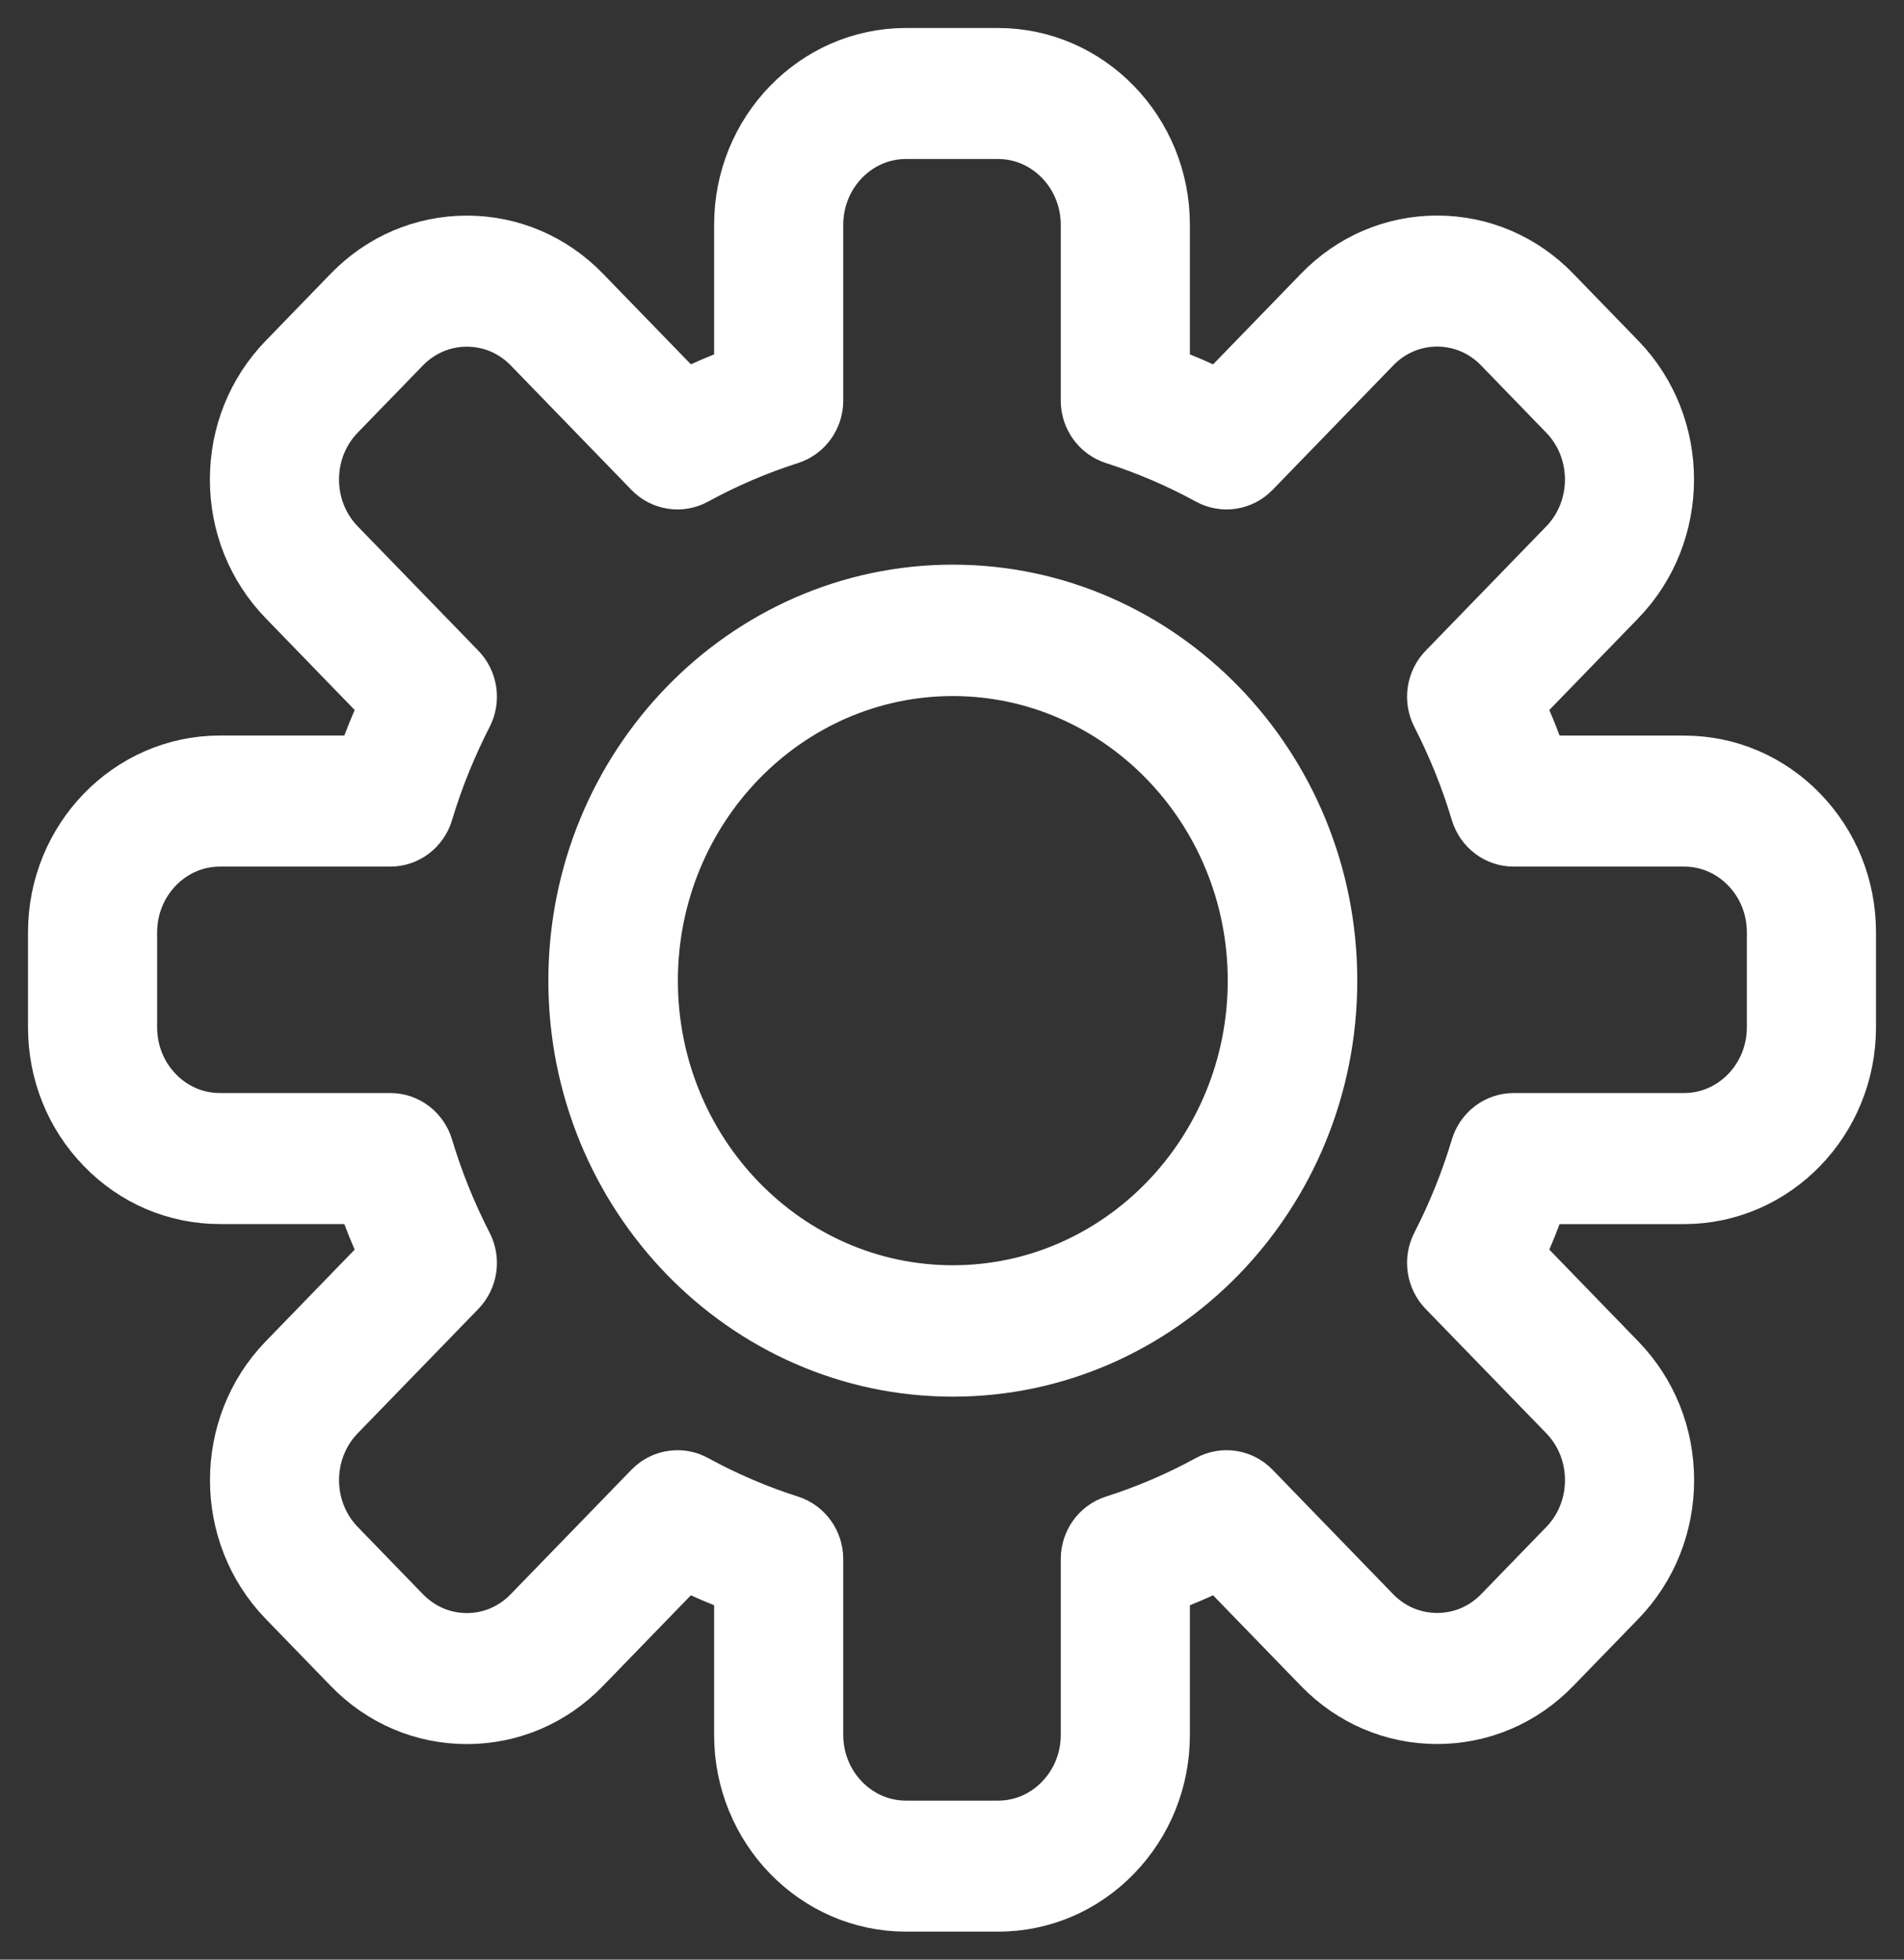
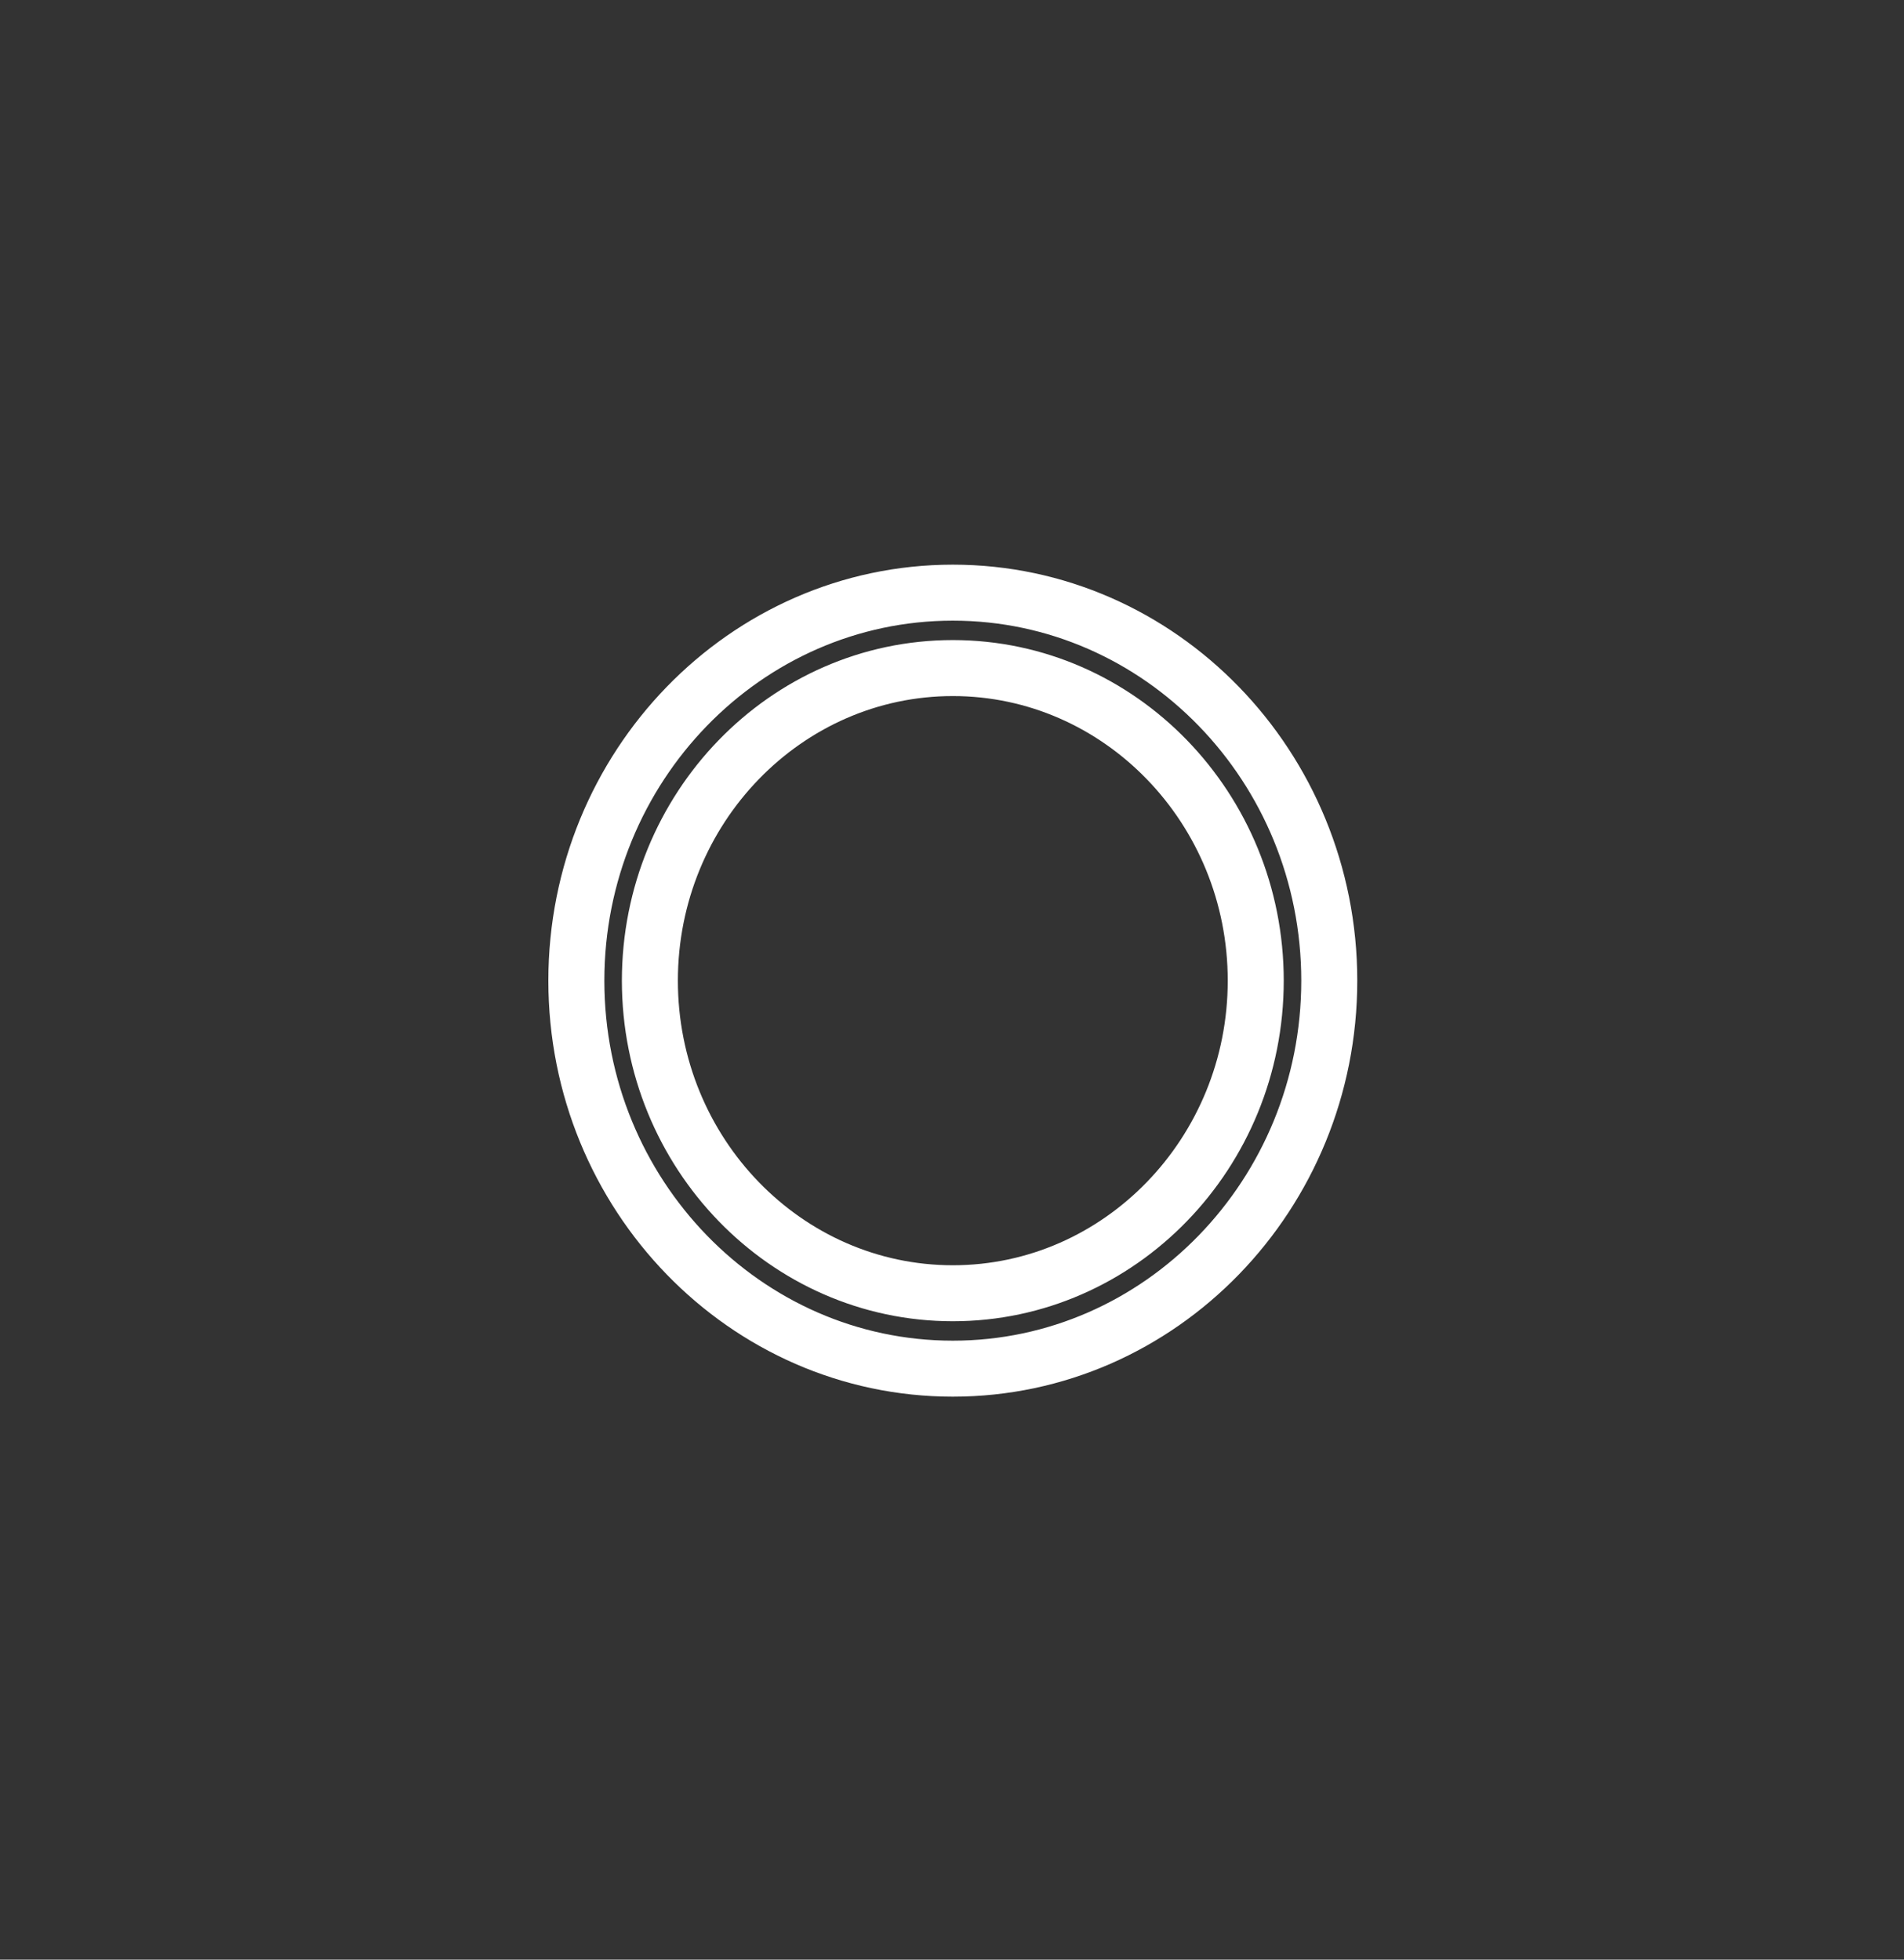
<svg xmlns="http://www.w3.org/2000/svg" width="34" height="35" viewBox="0 0 34 35" fill="none">
  <rect x="0" y="0" width="34" height="35" fill="#333333" stroke="none" />
-   <path d="M17.015 24.445C13.308 24.445 10.292 21.336 10.292 17.515C10.292 13.694 13.308 10.585 17.015 10.585C20.721 10.585 23.737 13.694 23.737 17.515C23.737 21.336 20.721 24.445 17.015 24.445ZM17.015 11.932C14.032 11.932 11.605 14.436 11.605 17.515C11.605 20.594 14.032 23.098 17.015 23.098C19.997 23.098 22.424 20.594 22.424 17.515C22.424 14.436 19.997 11.932 17.015 11.932Z" fill="white" />
-   <path d="M17.823 34H16.178C14.565 34 13.252 32.648 13.252 30.986V28.328C12.904 28.2 12.562 28.053 12.226 27.889L10.406 29.766C9.854 30.336 9.119 30.65 8.337 30.65C7.555 30.65 6.819 30.336 6.267 29.766L5.104 28.566C3.965 27.392 3.965 25.481 5.103 24.306L6.927 22.425C6.767 22.078 6.623 21.723 6.498 21.363L3.925 21.362C3.143 21.362 2.408 21.048 1.856 20.478C1.304 19.91 1 19.153 1 18.348V16.652C1 14.99 2.312 13.638 3.925 13.637H6.498C6.623 13.277 6.767 12.922 6.927 12.575L5.104 10.694C4.552 10.125 4.248 9.369 4.248 8.564C4.248 7.76 4.552 7.003 5.104 6.434L6.267 5.234C6.819 4.665 7.554 4.351 8.337 4.351C9.119 4.351 9.854 4.665 10.406 5.234L12.227 7.111C12.562 6.947 12.904 6.8 13.252 6.672V4.014C13.252 2.352 14.564 1 16.177 1H17.822C19.436 1 20.748 2.352 20.748 4.014V6.672C21.096 6.8 21.439 6.947 21.773 7.112L23.594 5.234C24.146 4.664 24.881 4.35 25.663 4.35C26.445 4.35 27.181 4.664 27.733 5.234L28.896 6.433C30.035 7.608 30.035 9.519 28.896 10.694L27.073 12.575C27.232 12.921 27.375 13.276 27.501 13.637L30.075 13.638C30.857 13.638 31.592 13.952 32.144 14.522C32.696 15.091 33 15.847 33 16.652L33 18.348C33 20.01 31.688 21.362 30.075 21.363H27.501C27.375 21.724 27.232 22.079 27.073 22.425L28.896 24.306C29.448 24.875 29.752 25.631 29.752 26.436C29.752 27.24 29.448 27.997 28.897 28.566L27.733 29.766C27.182 30.335 26.446 30.649 25.663 30.649C24.881 30.649 24.145 30.335 23.593 29.766L21.773 27.889C21.438 28.053 21.096 28.2 20.748 28.328L20.748 30.986C20.748 31.79 20.444 32.547 19.892 33.116C19.34 33.686 18.605 34 17.823 34ZM12.098 26.401C12.203 26.401 12.308 26.427 12.405 26.48C12.948 26.777 13.518 27.021 14.099 27.206C14.372 27.294 14.558 27.553 14.558 27.846V30.986C14.558 31.909 15.285 32.66 16.178 32.66H17.822C18.254 32.66 18.661 32.486 18.966 32.17C19.273 31.854 19.442 31.433 19.442 30.986L19.442 27.846C19.442 27.553 19.628 27.293 19.901 27.206C20.482 27.021 21.052 26.777 21.595 26.48C21.849 26.341 22.162 26.389 22.365 26.598L24.519 28.821C24.824 29.135 25.231 29.308 25.663 29.308C26.096 29.308 26.503 29.135 26.808 28.821L27.971 27.621C28.277 27.305 28.446 26.884 28.446 26.436C28.446 25.988 28.277 25.567 27.971 25.251L25.816 23.029C25.615 22.821 25.568 22.503 25.701 22.244C25.987 21.688 26.224 21.1 26.405 20.495C26.49 20.214 26.743 20.022 27.03 20.022H30.074C30.967 20.022 31.694 19.271 31.694 18.348L31.694 16.652C31.694 16.204 31.525 15.783 31.218 15.467C30.913 15.152 30.507 14.978 30.076 14.978L27.03 14.978C26.743 14.978 26.49 14.786 26.405 14.505C26.224 13.9 25.987 13.312 25.701 12.756C25.568 12.497 25.615 12.179 25.816 11.971L27.971 9.749C28.604 9.095 28.604 8.032 27.97 7.379L26.808 6.18C26.502 5.864 26.095 5.69 25.663 5.69C25.231 5.69 24.825 5.864 24.52 6.179L22.365 8.402C22.162 8.611 21.849 8.659 21.595 8.52C21.052 8.223 20.482 7.979 19.901 7.794C19.628 7.706 19.442 7.447 19.442 7.154V4.014C19.442 3.091 18.715 2.34 17.822 2.34H16.177C15.285 2.34 14.558 3.091 14.558 4.014V7.154C14.558 7.447 14.372 7.706 14.099 7.794C13.518 7.979 12.948 8.223 12.405 8.52C12.151 8.659 11.838 8.611 11.635 8.402L9.48 6.179C9.175 5.865 8.769 5.692 8.337 5.692C7.904 5.692 7.498 5.865 7.192 6.18L6.029 7.379C5.723 7.695 5.554 8.116 5.554 8.564C5.554 9.012 5.723 9.433 6.029 9.749L8.184 11.971C8.385 12.179 8.432 12.497 8.298 12.756C8.011 13.316 7.773 13.904 7.593 14.505C7.509 14.786 7.256 14.978 6.969 14.978H3.925C3.033 14.978 2.306 15.729 2.306 16.652V18.348C2.306 18.796 2.475 19.217 2.782 19.533C3.087 19.848 3.493 20.022 3.925 20.022L6.969 20.022C7.256 20.022 7.509 20.214 7.593 20.495C7.773 21.095 8.01 21.684 8.298 22.244C8.432 22.503 8.385 22.821 8.184 23.029L6.029 25.251C5.396 25.904 5.396 26.968 6.03 27.621L7.193 28.821C7.498 29.136 7.905 29.31 8.337 29.31C8.768 29.31 9.175 29.136 9.48 28.82L11.635 26.598C11.76 26.469 11.928 26.401 12.098 26.401Z" fill="white" />
  <path d="M17.015 24.445C13.308 24.445 10.292 21.336 10.292 17.515C10.292 13.694 13.308 10.585 17.015 10.585C20.721 10.585 23.737 13.694 23.737 17.515C23.737 21.336 20.721 24.445 17.015 24.445ZM17.015 11.932C14.032 11.932 11.605 14.436 11.605 17.515C11.605 20.594 14.032 23.098 17.015 23.098C19.997 23.098 22.424 20.594 22.424 17.515C22.424 14.436 19.997 11.932 17.015 11.932Z" stroke="white" />
-   <path d="M17.823 34H16.178C14.565 34 13.252 32.648 13.252 30.986V28.328C12.904 28.2 12.562 28.053 12.226 27.889L10.406 29.766C9.854 30.336 9.119 30.65 8.337 30.65C7.555 30.65 6.819 30.336 6.267 29.766L5.104 28.566C3.965 27.392 3.965 25.481 5.103 24.306L6.927 22.425C6.767 22.078 6.623 21.723 6.498 21.363L3.925 21.362C3.143 21.362 2.408 21.048 1.856 20.478C1.304 19.91 1 19.153 1 18.348V16.652C1 14.99 2.312 13.638 3.925 13.637H6.498C6.623 13.277 6.767 12.922 6.927 12.575L5.104 10.694C4.552 10.125 4.248 9.369 4.248 8.564C4.248 7.76 4.552 7.003 5.104 6.434L6.267 5.234C6.819 4.665 7.554 4.351 8.337 4.351C9.119 4.351 9.854 4.665 10.406 5.234L12.227 7.111C12.562 6.947 12.904 6.8 13.252 6.672V4.014C13.252 2.352 14.564 1 16.177 1H17.822C19.436 1 20.748 2.352 20.748 4.014V6.672C21.096 6.8 21.439 6.947 21.773 7.112L23.594 5.234C24.146 4.664 24.881 4.35 25.663 4.35C26.445 4.35 27.181 4.664 27.733 5.234L28.896 6.433C30.035 7.608 30.035 9.519 28.896 10.694L27.073 12.575C27.232 12.921 27.375 13.276 27.501 13.637L30.075 13.638C30.857 13.638 31.592 13.952 32.144 14.522C32.696 15.091 33 15.847 33 16.652L33 18.348C33 20.01 31.688 21.362 30.075 21.363H27.501C27.375 21.724 27.232 22.079 27.073 22.425L28.896 24.306C29.448 24.875 29.752 25.631 29.752 26.436C29.752 27.24 29.448 27.997 28.897 28.566L27.733 29.766C27.182 30.335 26.446 30.649 25.663 30.649C24.881 30.649 24.145 30.335 23.593 29.766L21.773 27.889C21.438 28.053 21.096 28.2 20.748 28.328L20.748 30.986C20.748 31.79 20.444 32.547 19.892 33.116C19.34 33.686 18.605 34 17.823 34ZM12.098 26.401C12.203 26.401 12.308 26.427 12.405 26.48C12.948 26.777 13.518 27.021 14.099 27.206C14.372 27.294 14.558 27.553 14.558 27.846V30.986C14.558 31.909 15.285 32.66 16.178 32.66H17.822C18.254 32.66 18.661 32.486 18.966 32.17C19.273 31.854 19.442 31.433 19.442 30.986L19.442 27.846C19.442 27.553 19.628 27.293 19.901 27.206C20.482 27.021 21.052 26.777 21.595 26.48C21.849 26.341 22.162 26.389 22.365 26.598L24.519 28.821C24.824 29.135 25.231 29.308 25.663 29.308C26.096 29.308 26.503 29.135 26.808 28.821L27.971 27.621C28.277 27.305 28.446 26.884 28.446 26.436C28.446 25.988 28.277 25.567 27.971 25.251L25.816 23.029C25.615 22.821 25.568 22.503 25.701 22.244C25.987 21.688 26.224 21.1 26.405 20.495C26.49 20.214 26.743 20.022 27.03 20.022H30.074C30.967 20.022 31.694 19.271 31.694 18.348L31.694 16.652C31.694 16.204 31.525 15.783 31.218 15.467C30.913 15.152 30.507 14.978 30.076 14.978L27.03 14.978C26.743 14.978 26.49 14.786 26.405 14.505C26.224 13.9 25.987 13.312 25.701 12.756C25.568 12.497 25.615 12.179 25.816 11.971L27.971 9.749C28.604 9.095 28.604 8.032 27.97 7.379L26.808 6.18C26.502 5.864 26.095 5.69 25.663 5.69C25.231 5.69 24.825 5.864 24.52 6.179L22.365 8.402C22.162 8.611 21.849 8.659 21.595 8.52C21.052 8.223 20.482 7.979 19.901 7.794C19.628 7.706 19.442 7.447 19.442 7.154V4.014C19.442 3.091 18.715 2.34 17.822 2.34H16.177C15.285 2.34 14.558 3.091 14.558 4.014V7.154C14.558 7.447 14.372 7.706 14.099 7.794C13.518 7.979 12.948 8.223 12.405 8.52C12.151 8.659 11.838 8.611 11.635 8.402L9.48 6.179C9.175 5.865 8.769 5.692 8.337 5.692C7.904 5.692 7.498 5.865 7.192 6.18L6.029 7.379C5.723 7.695 5.554 8.116 5.554 8.564C5.554 9.012 5.723 9.433 6.029 9.749L8.184 11.971C8.385 12.179 8.432 12.497 8.298 12.756C8.011 13.316 7.773 13.904 7.593 14.505C7.509 14.786 7.256 14.978 6.969 14.978H3.925C3.033 14.978 2.306 15.729 2.306 16.652V18.348C2.306 18.796 2.475 19.217 2.782 19.533C3.087 19.848 3.493 20.022 3.925 20.022L6.969 20.022C7.256 20.022 7.509 20.214 7.593 20.495C7.773 21.095 8.01 21.684 8.298 22.244C8.432 22.503 8.385 22.821 8.184 23.029L6.029 25.251C5.396 25.904 5.396 26.968 6.03 27.621L7.193 28.821C7.498 29.136 7.905 29.31 8.337 29.31C8.768 29.31 9.175 29.136 9.48 28.82L11.635 26.598C11.76 26.469 11.928 26.401 12.098 26.401Z" stroke="white" />
</svg>